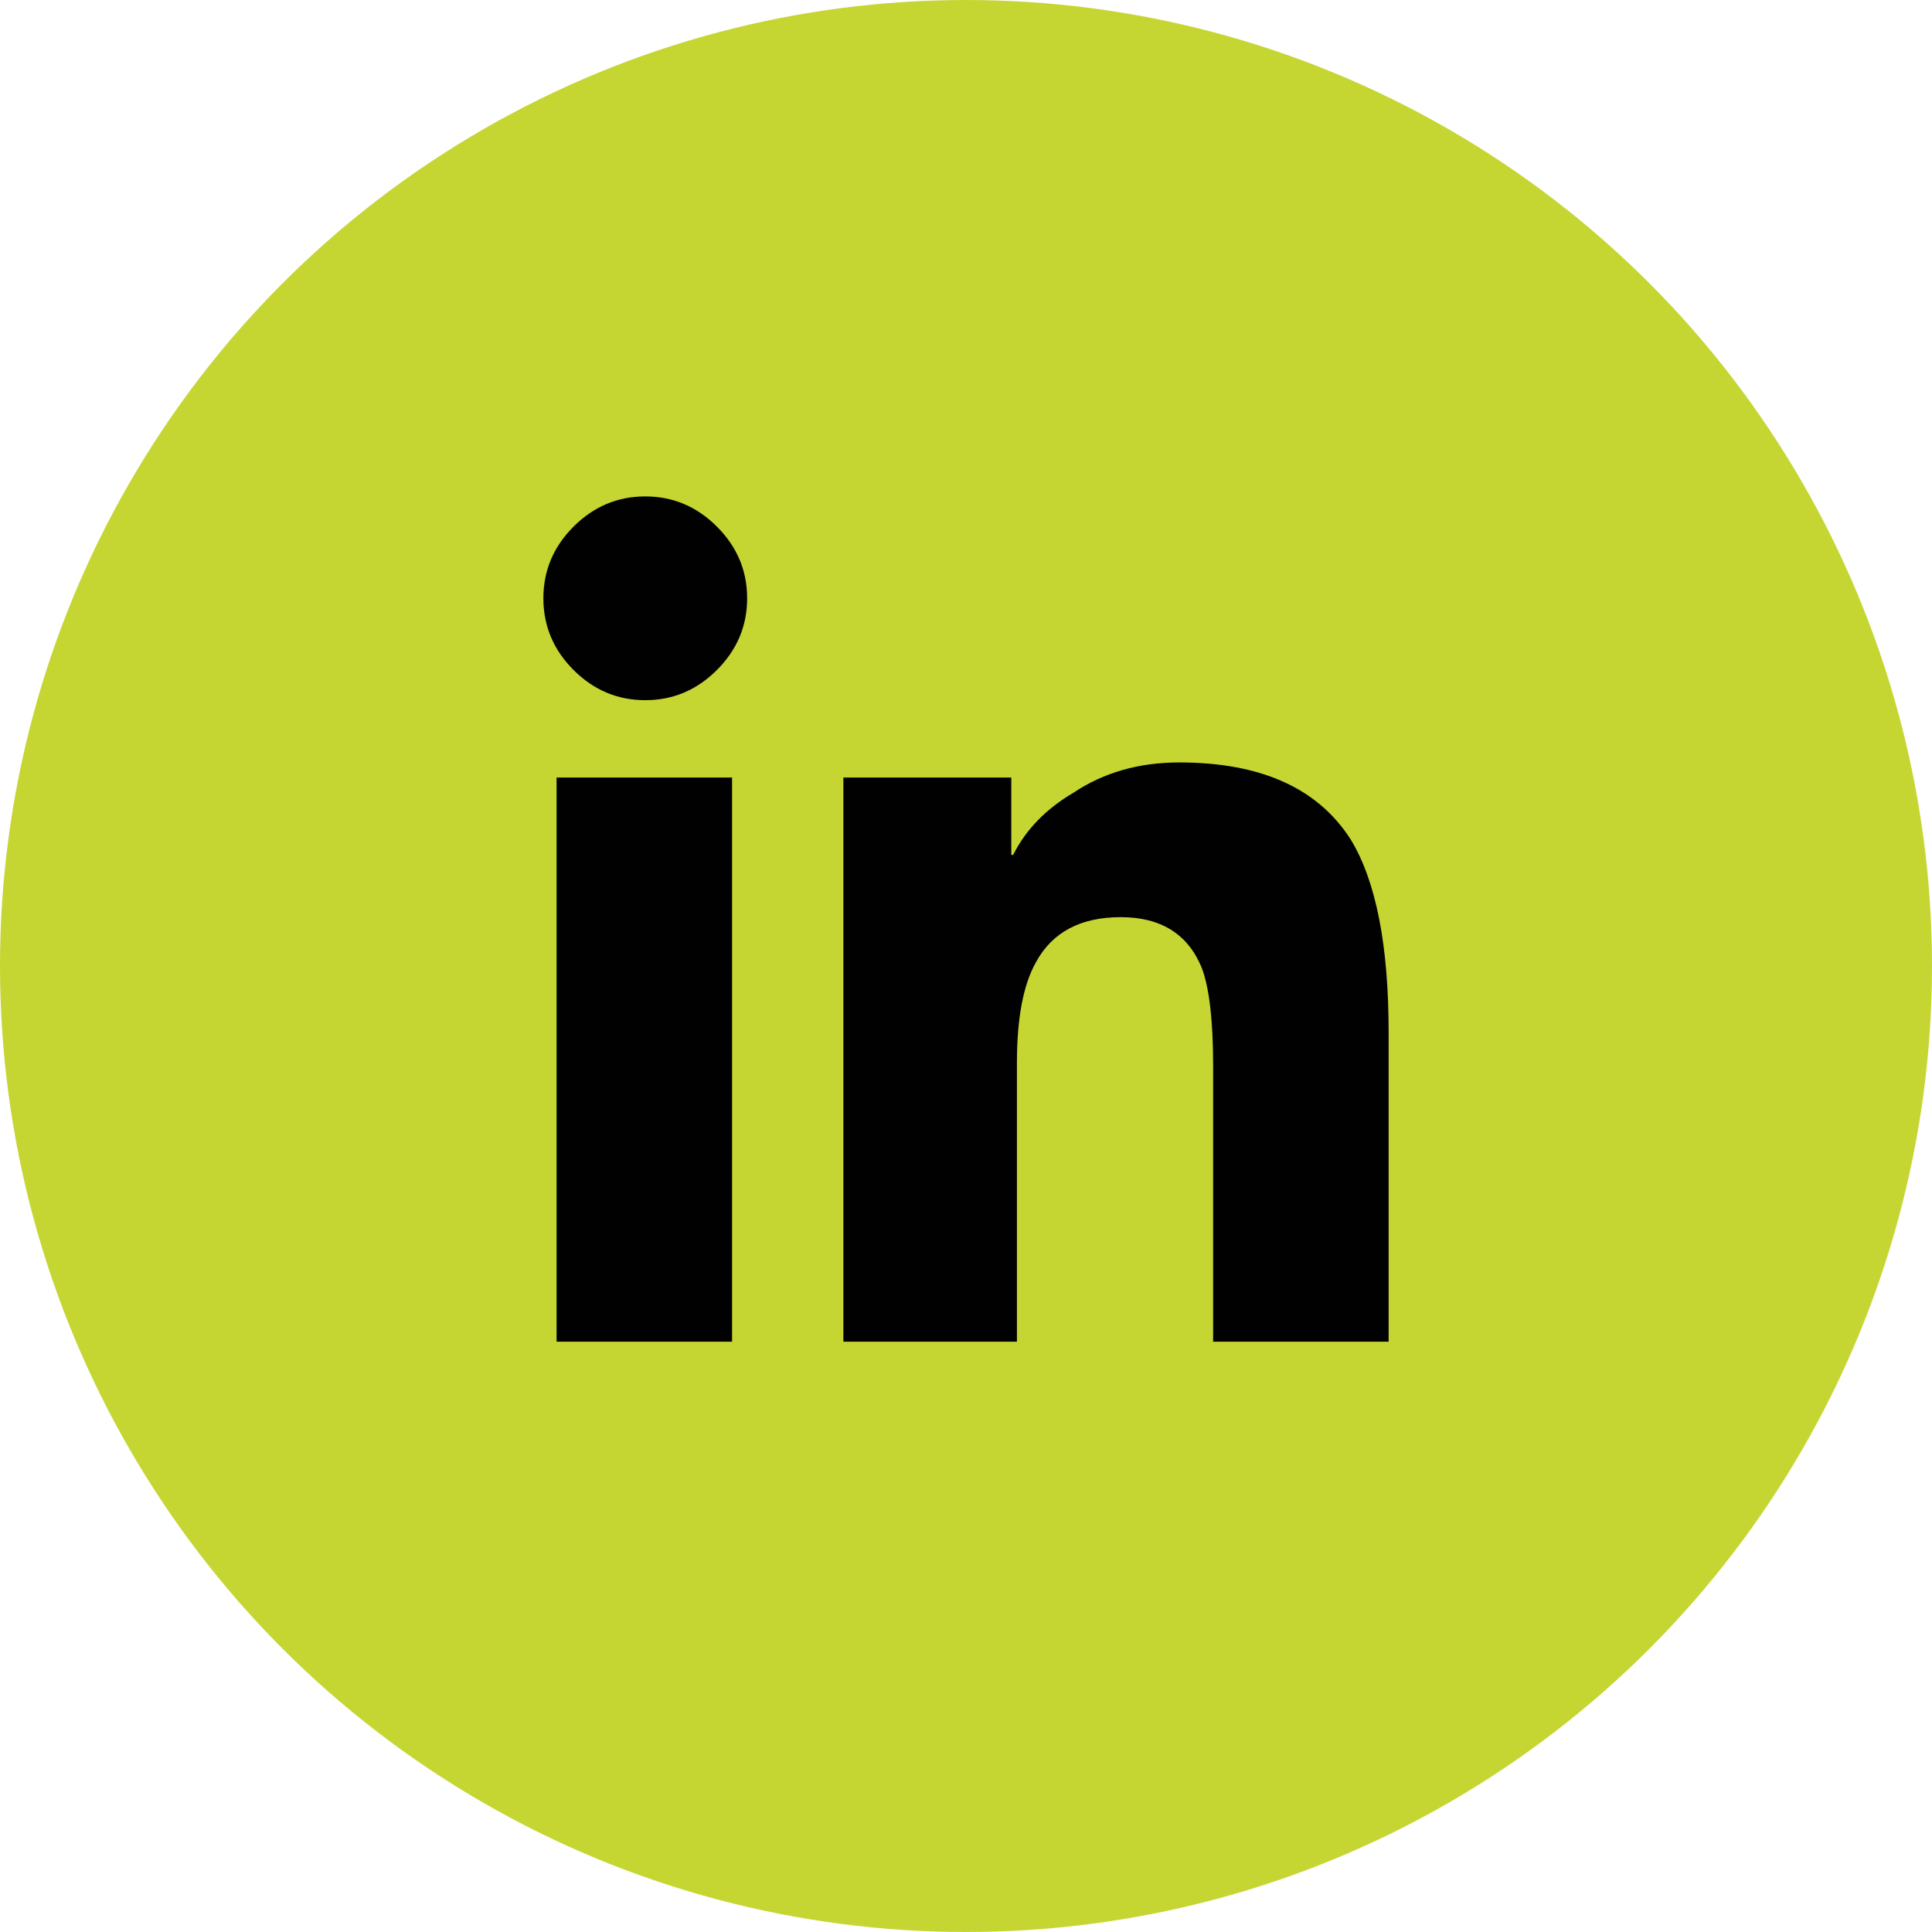
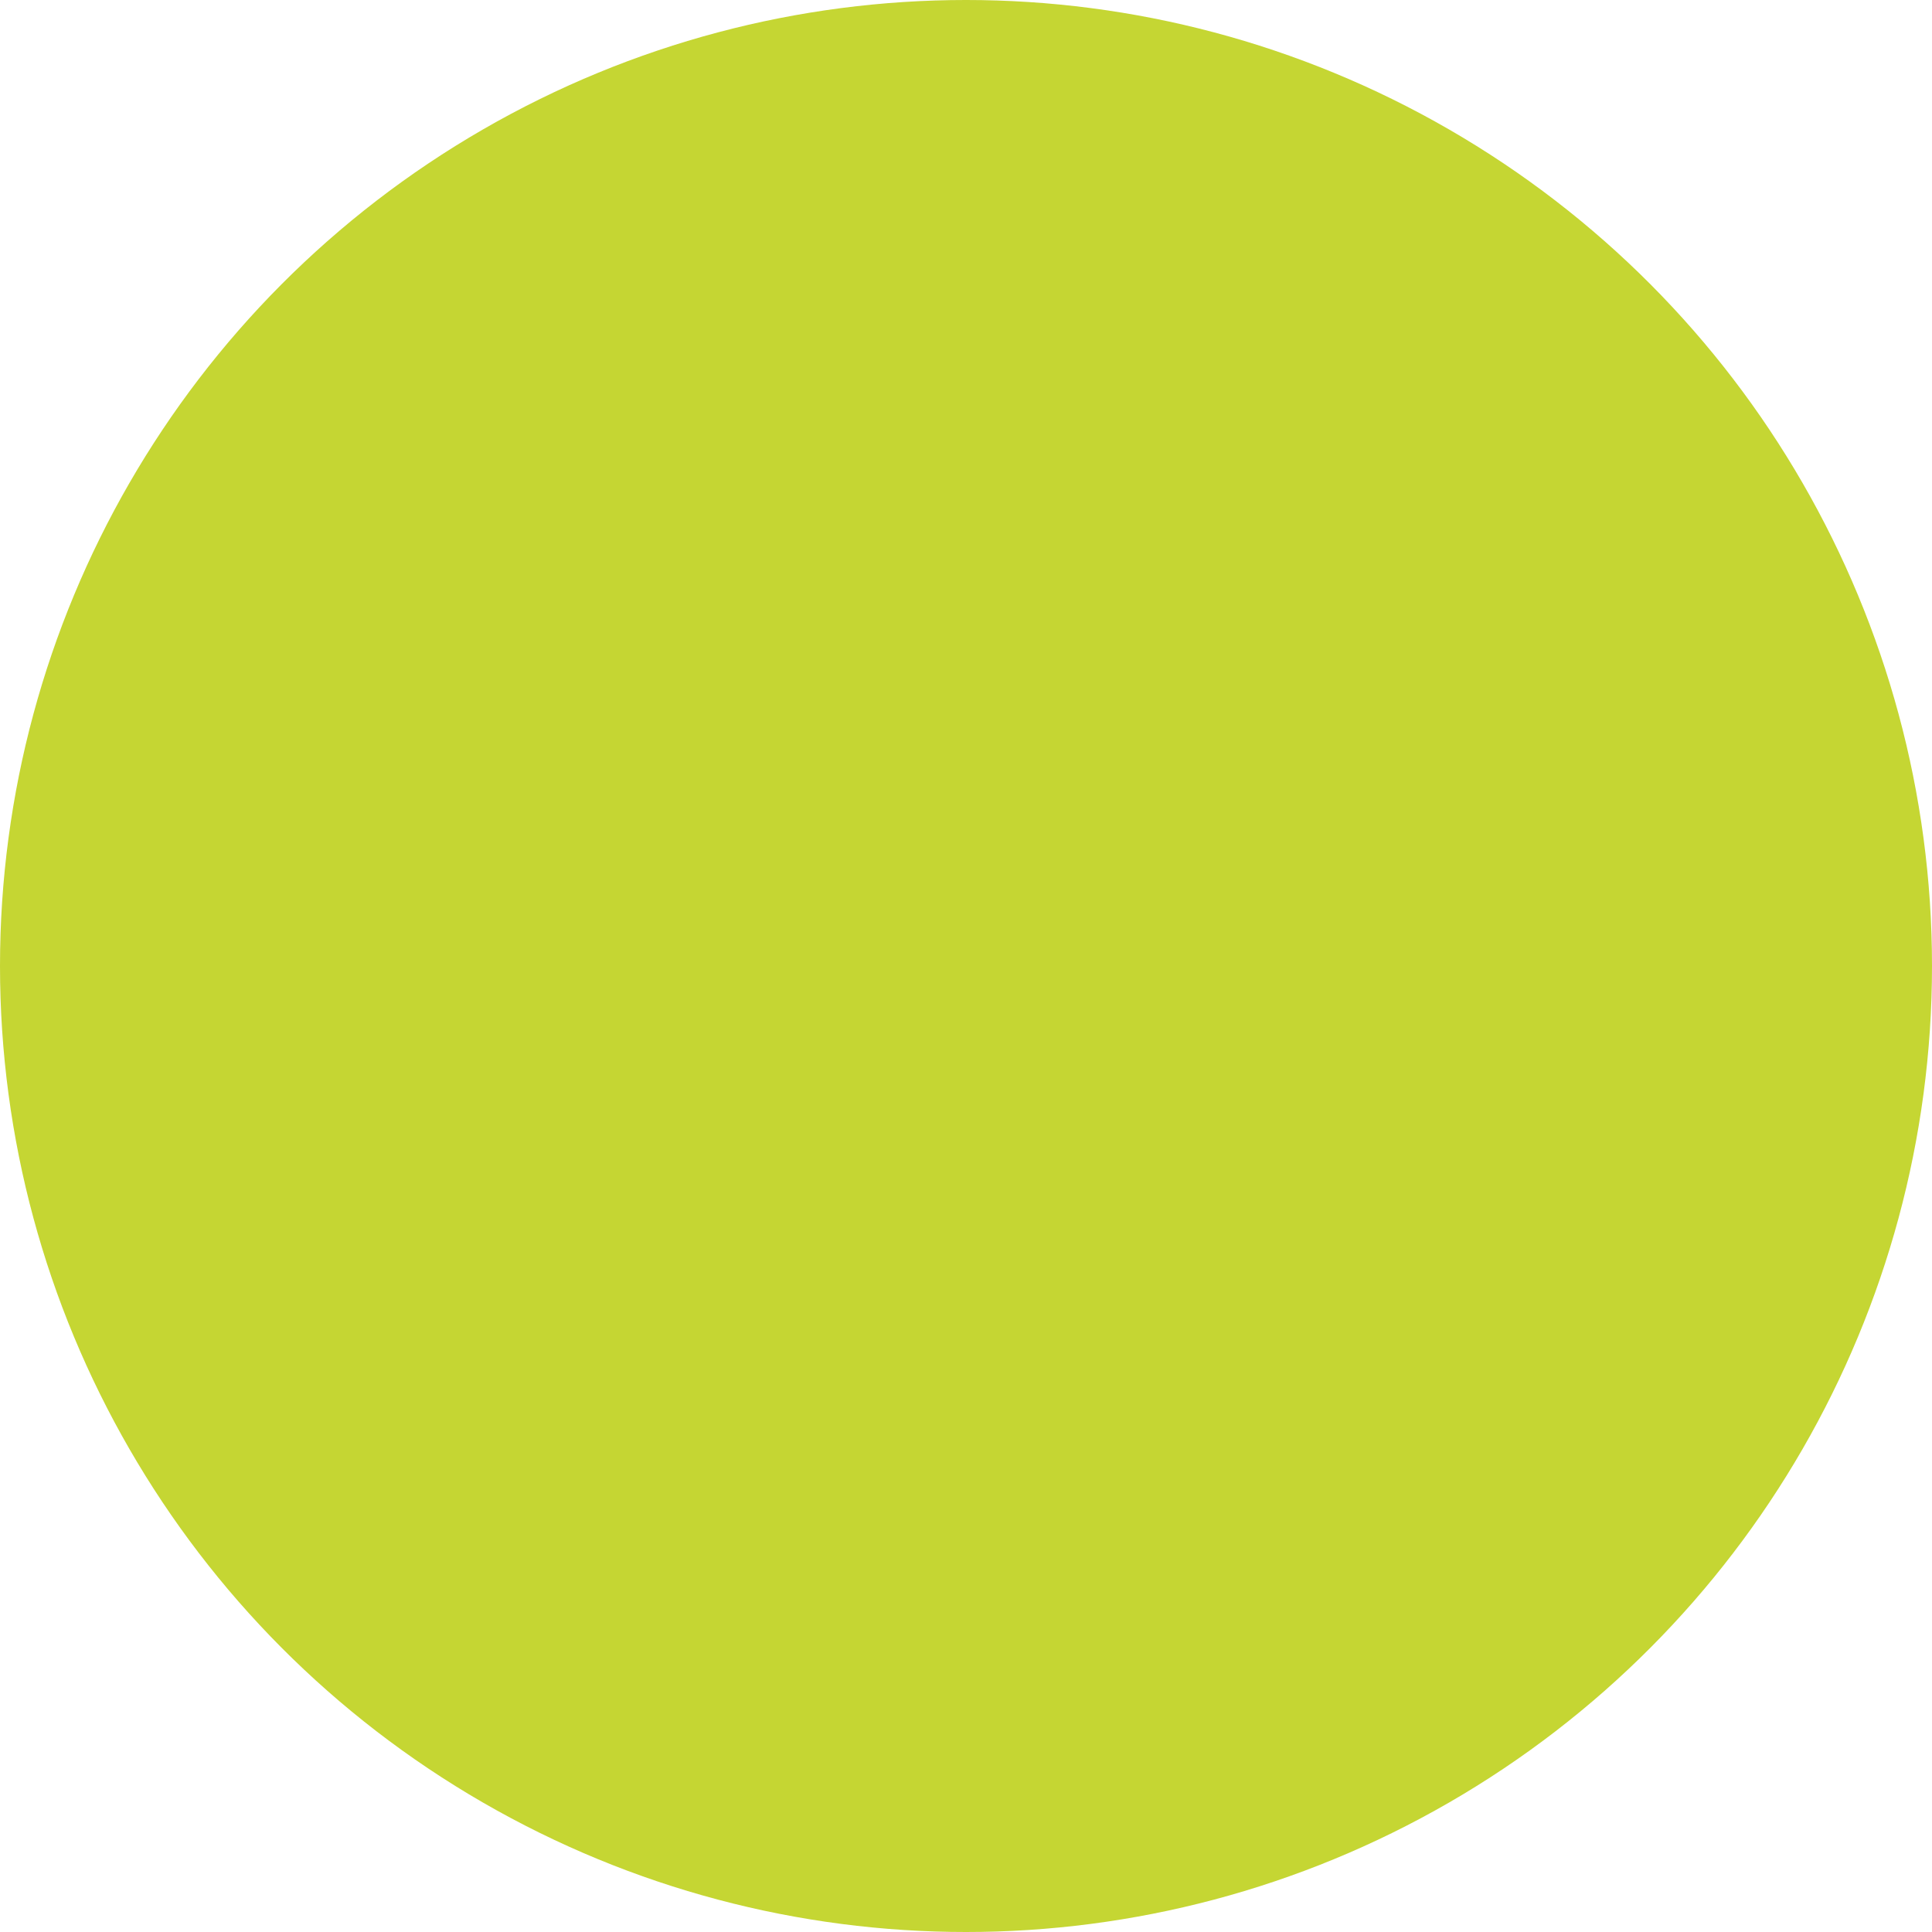
<svg xmlns="http://www.w3.org/2000/svg" width="36px" height="36px" viewBox="0 0 36 36" version="1.1">
  <title>0CFF6D6A-AFB5-4176-A5DC-0A38FC26BBA4</title>
  <g id="Design" stroke="none" stroke-width="1" fill="none" fill-rule="evenodd">
    <g id="Homepage" transform="translate(-272, -5684)">
      <g id="footer" transform="translate(0, 5574)">
        <g id="Social" transform="translate(119, 110)">
          <g id="linkedin" transform="translate(153, 0)">
            <circle id="Oval" fill="#C5D633" cx="18" cy="18" r="18" />
-             <path d="M12.023,13.047 C12.539,13.047 12.984,12.859 13.359,12.484 C13.734,12.109 13.922,11.664 13.922,11.148 C13.922,10.633 13.734,10.188 13.359,9.813 C12.984,9.438 12.539,9.25 12.023,9.25 C11.508,9.25 11.062,9.438 10.687,9.813 C10.312,10.188 10.125,10.633 10.125,11.148 C10.125,11.664 10.312,12.109 10.687,12.484 C11.062,12.859 11.508,13.047 12.023,13.047 Z M18.949,25 L18.949,19.797 C18.949,18.977 19.066,18.355 19.301,17.934 C19.605,17.371 20.133,17.09 20.883,17.09 C21.633,17.09 22.137,17.406 22.395,18.039 C22.535,18.414 22.605,19.023 22.605,19.867 L22.605,25 L25.875,25 L25.875,19.234 C25.875,17.617 25.641,16.422 25.172,15.648 C24.562,14.688 23.496,14.207 21.973,14.207 C21.223,14.207 20.566,14.395 20.004,14.77 C19.488,15.074 19.113,15.461 18.879,15.93 L18.844,15.93 L18.844,14.488 L15.715,14.488 L15.715,25 L18.949,25 Z M13.641,25 L13.641,14.488 L10.371,14.488 L10.371,25 L13.641,25 Z" fill="#010101" />
          </g>
        </g>
      </g>
    </g>
  </g>
</svg>